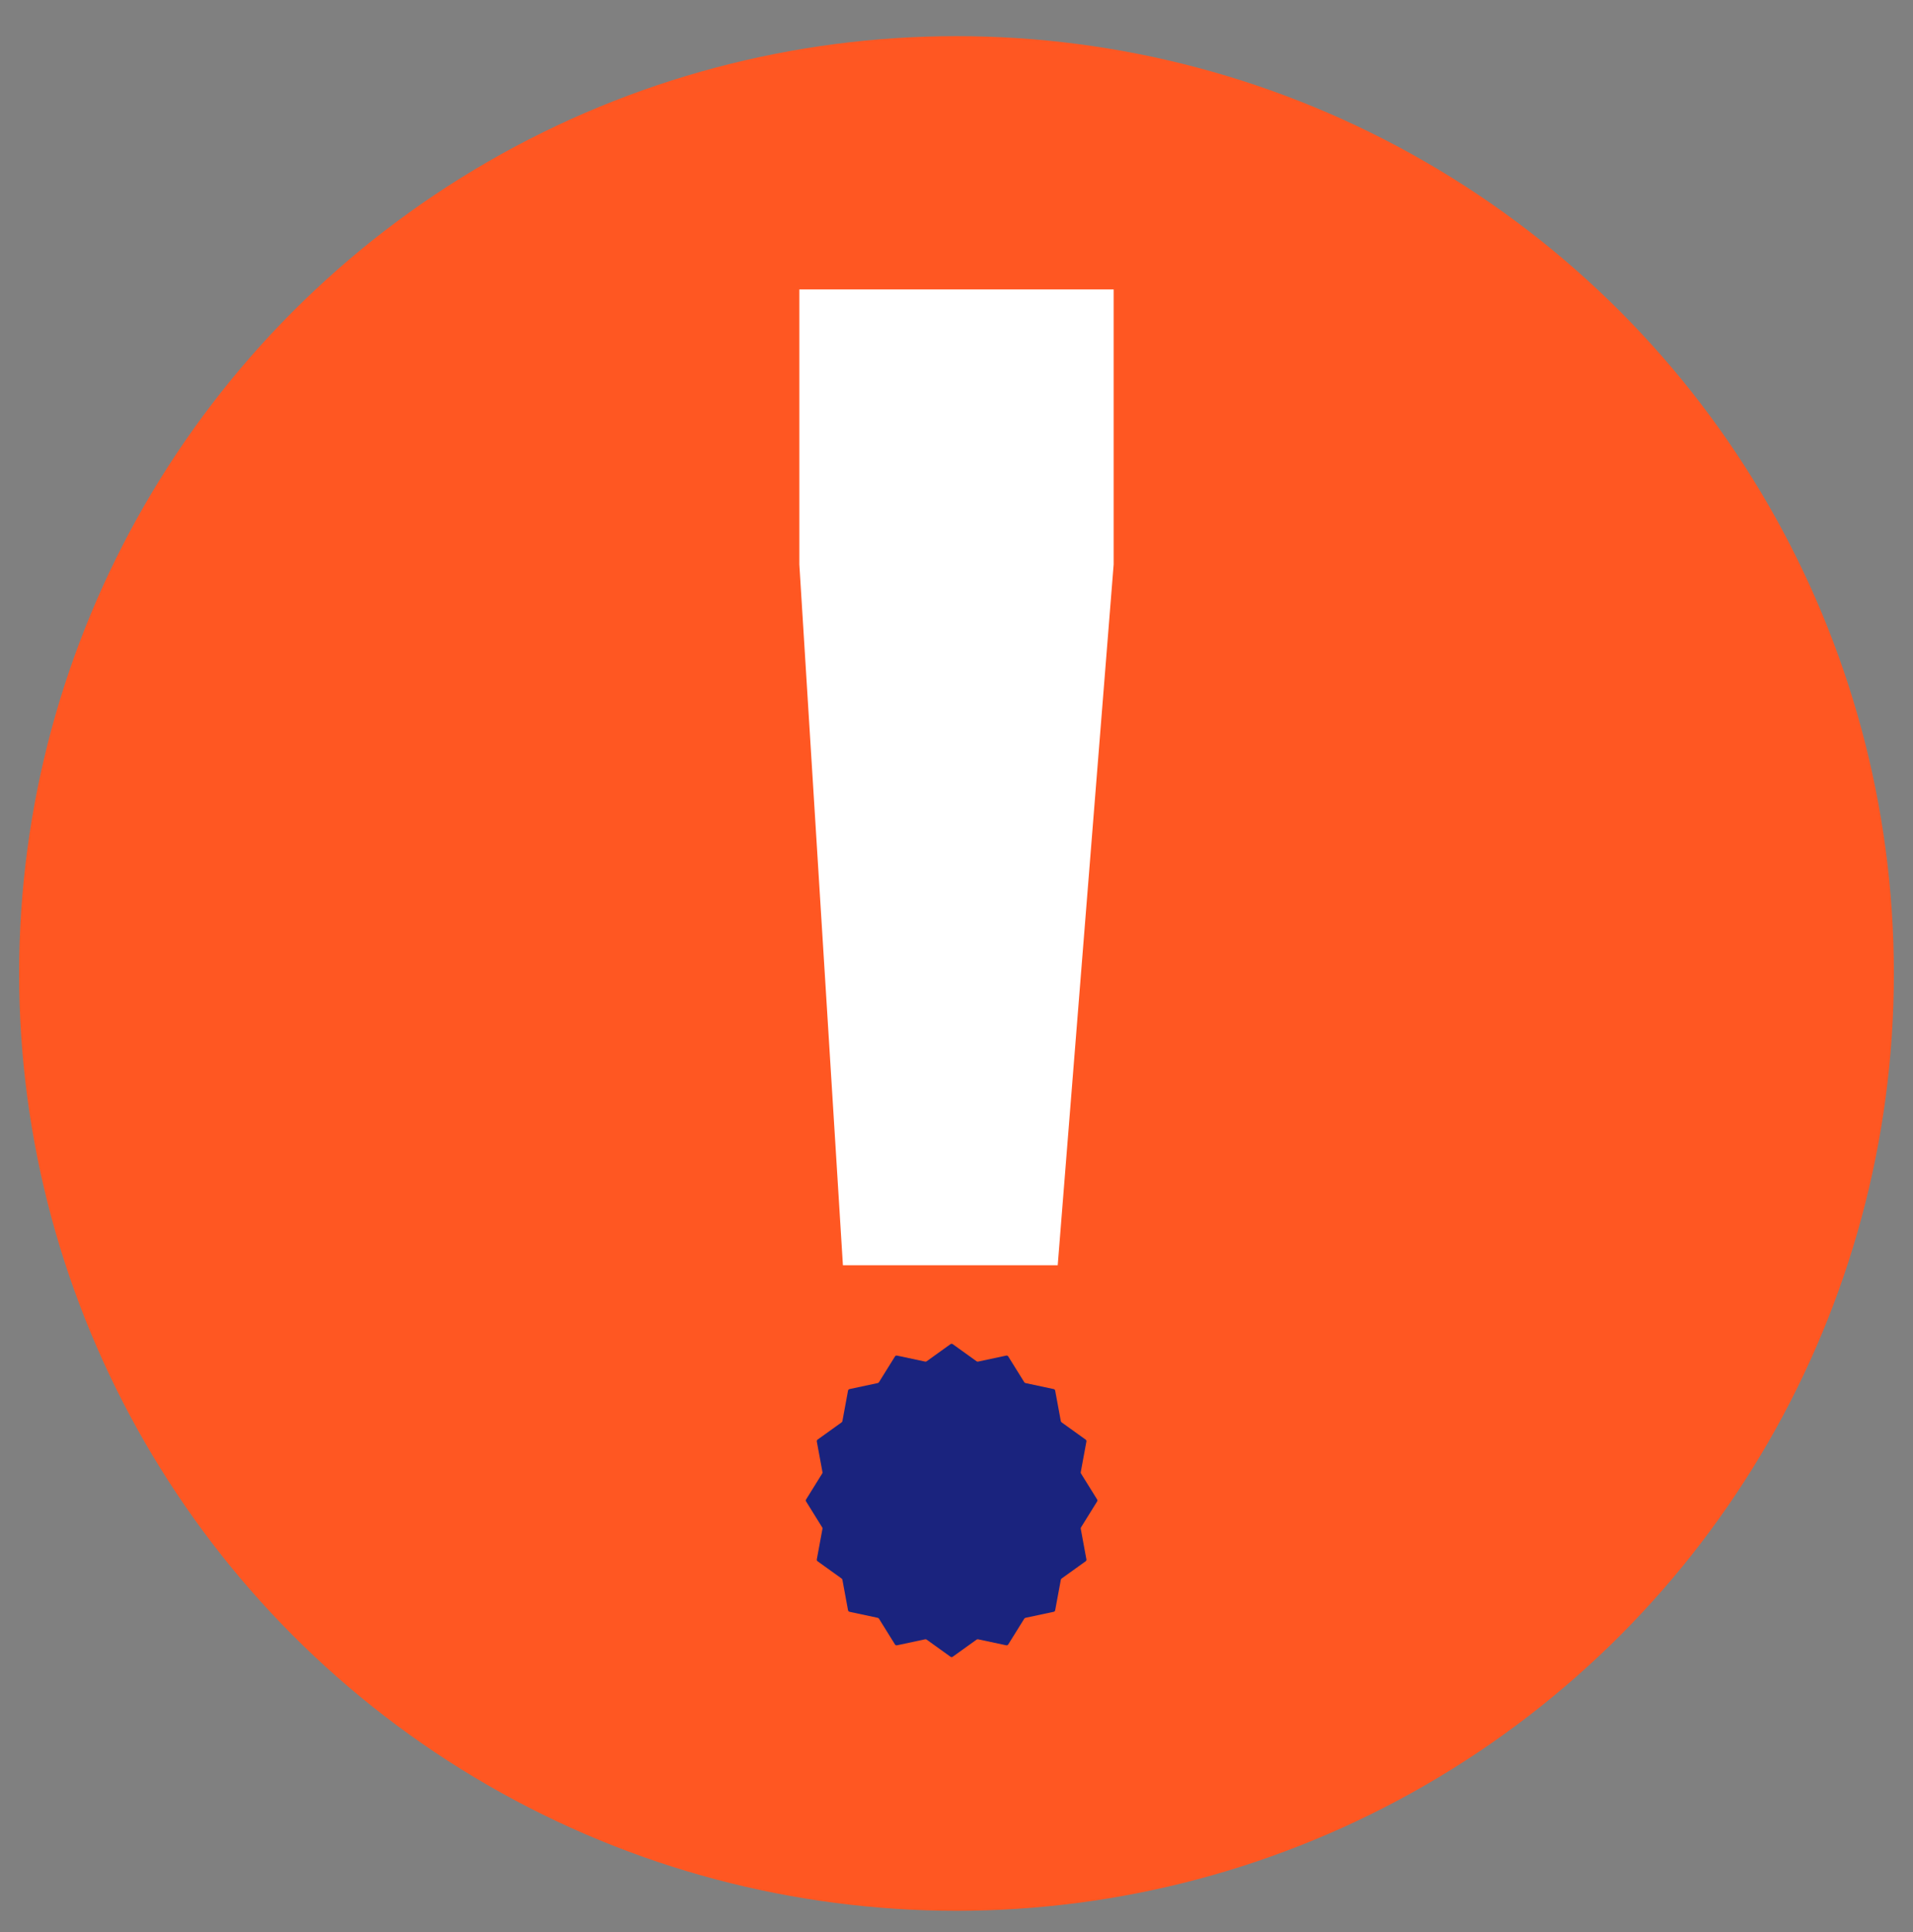
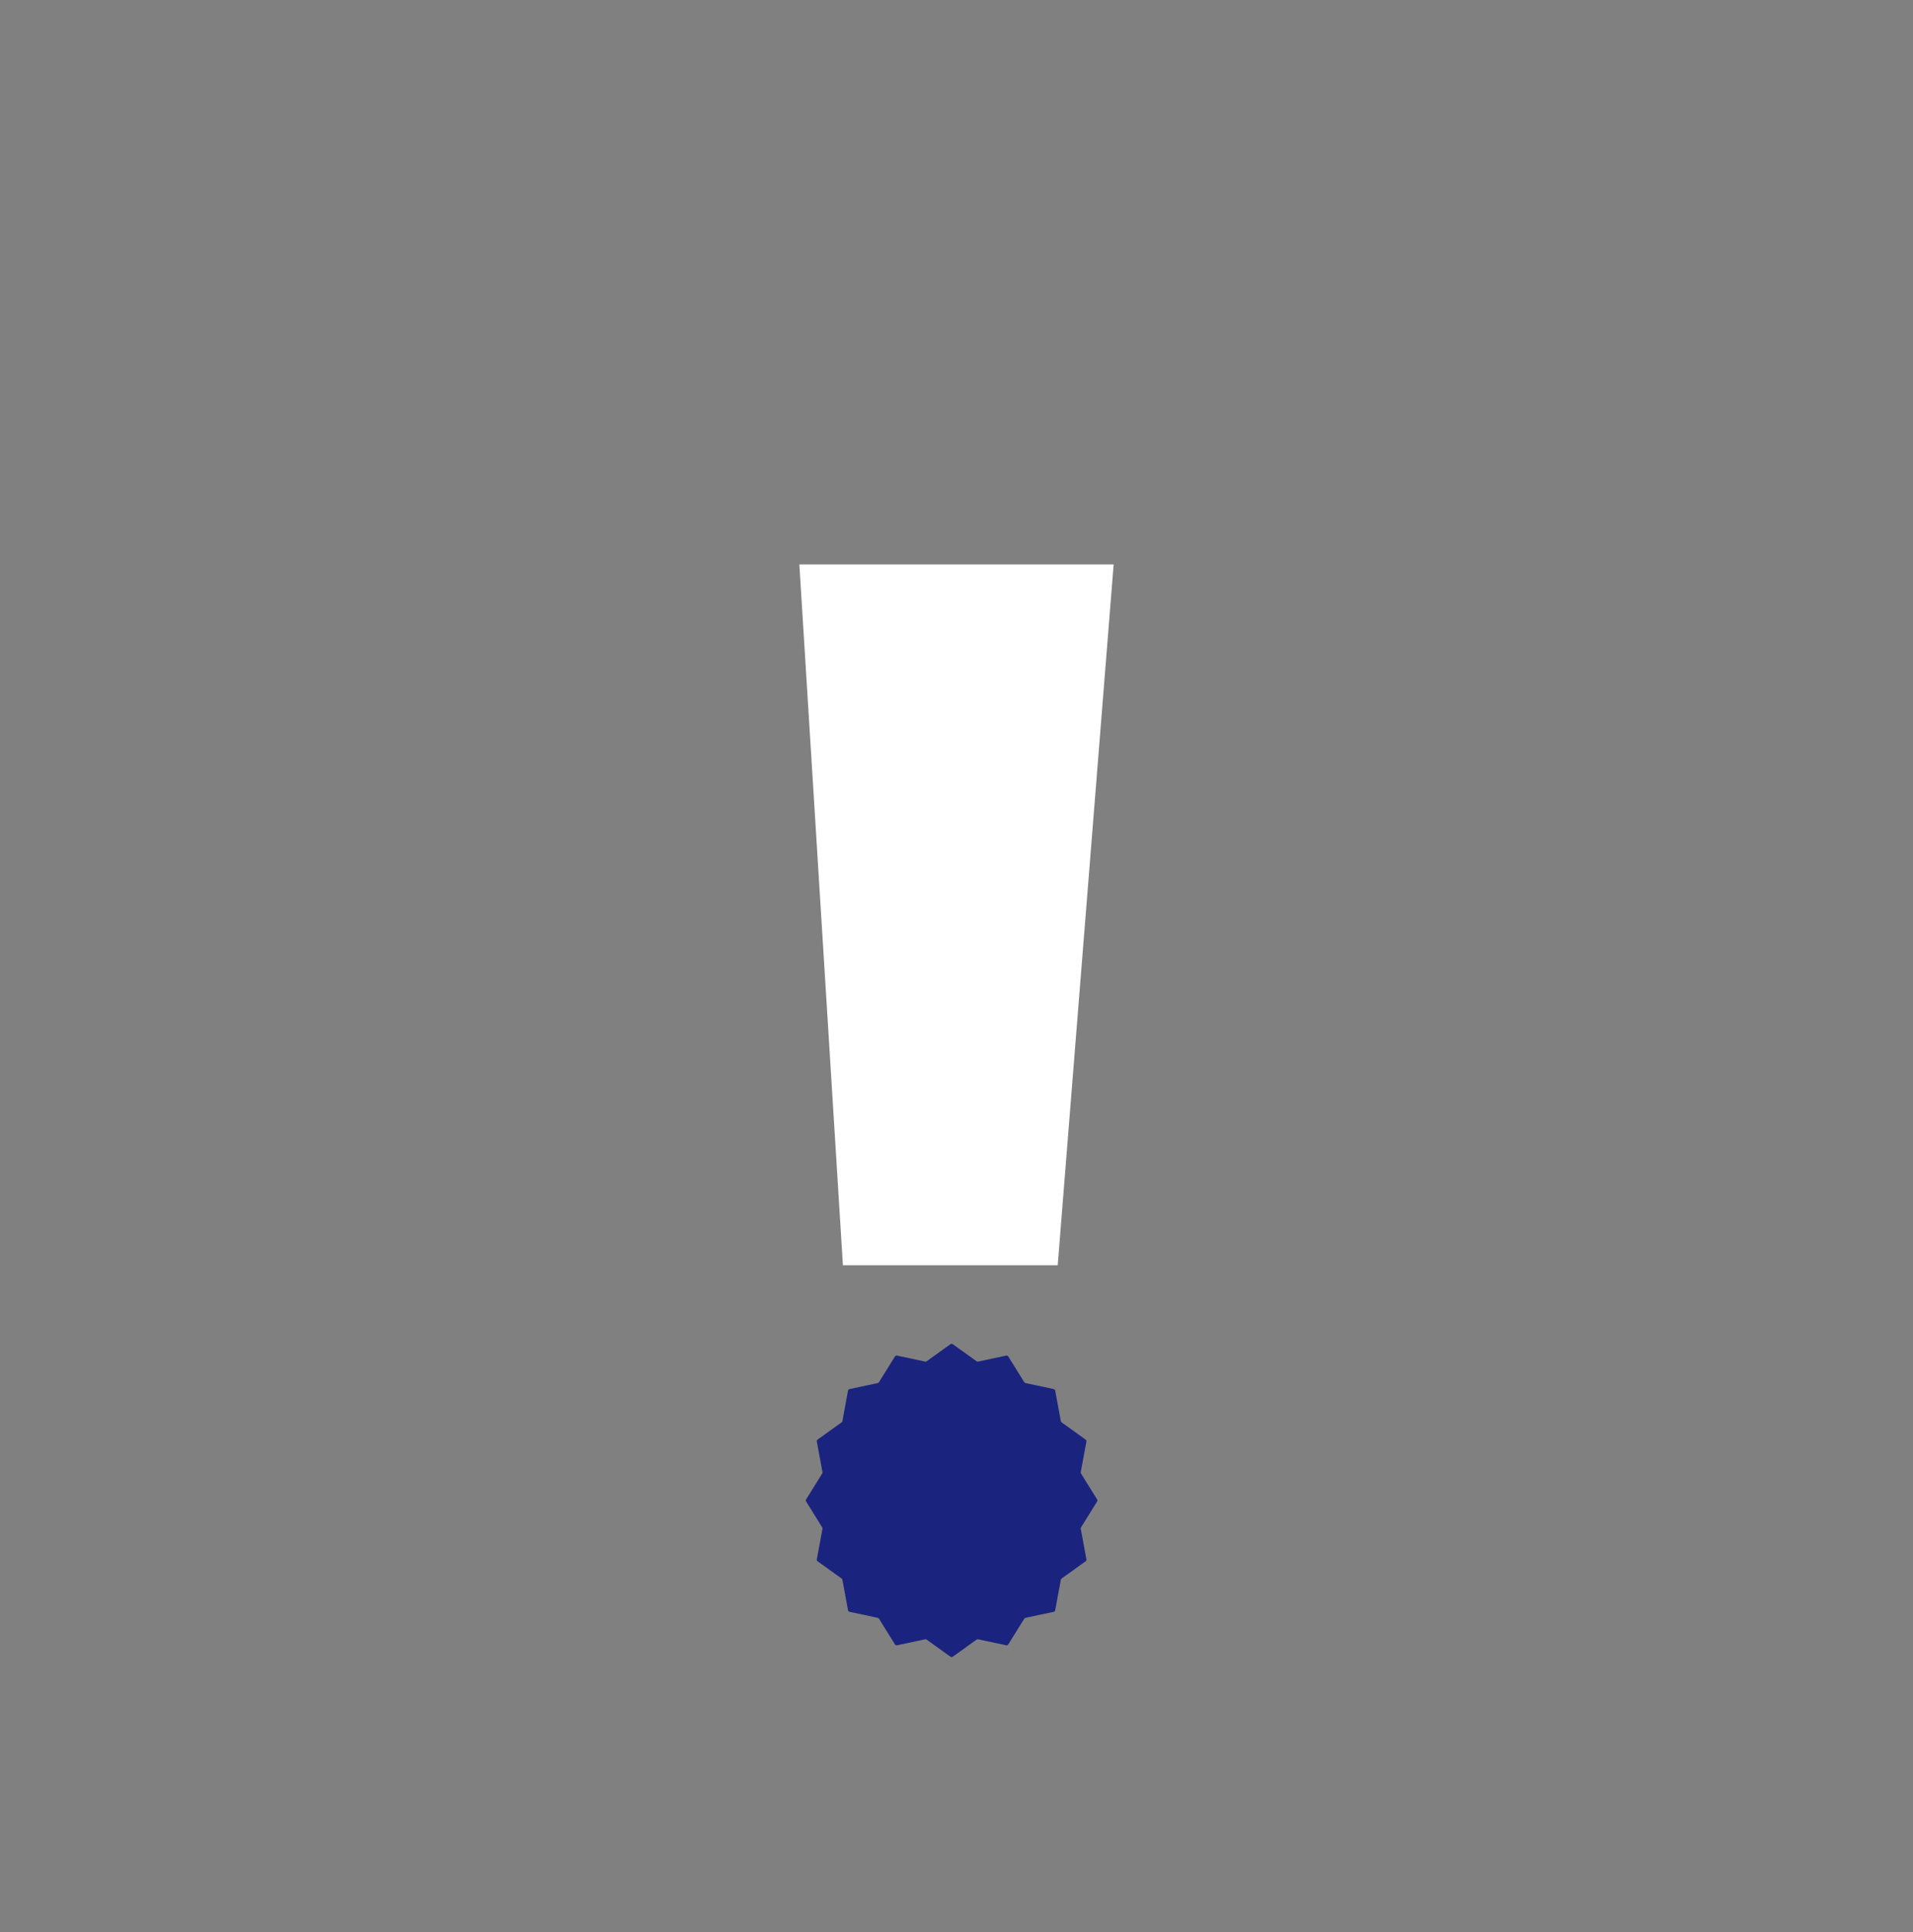
<svg xmlns="http://www.w3.org/2000/svg" width="100" height="101" viewBox="0 0 100 101" fill="none">
  <rect x="0" y="0" width="100" height="101" fill="#808080" stroke="none" />
-   <circle cx="50" cy="50.891" r="49" fill="#FF5722" />
  <path d="M49.686 70.269C49.721 70.244 49.768 70.244 49.803 70.269L51.05 71.165C51.073 71.181 51.102 71.187 51.129 71.181L52.599 70.867C52.641 70.858 52.683 70.876 52.705 70.912L53.542 72.258C53.556 72.281 53.579 72.297 53.606 72.303L55.081 72.618C55.121 72.627 55.151 72.658 55.158 72.698L55.454 74.294C55.459 74.319 55.473 74.342 55.494 74.357L56.751 75.26C56.782 75.282 56.798 75.321 56.791 75.359L56.495 76.96C56.49 76.984 56.495 77.009 56.508 77.031L57.351 78.387C57.371 78.419 57.371 78.46 57.351 78.492L56.508 79.849C56.495 79.87 56.49 79.895 56.495 79.92L56.791 81.52C56.798 81.558 56.782 81.597 56.751 81.619L55.494 82.522C55.473 82.537 55.459 82.56 55.454 82.585L55.158 84.181C55.151 84.221 55.121 84.252 55.081 84.261L53.606 84.576C53.579 84.582 53.556 84.598 53.542 84.621L52.705 85.967C52.683 86.003 52.641 86.021 52.599 86.012L51.129 85.698C51.102 85.692 51.073 85.698 51.05 85.715L49.803 86.61C49.768 86.635 49.721 86.635 49.686 86.61L48.439 85.715C48.416 85.698 48.387 85.692 48.36 85.698L46.89 86.012C46.848 86.021 46.806 86.003 46.784 85.967L45.947 84.621C45.933 84.598 45.91 84.582 45.883 84.576L44.408 84.261C44.368 84.252 44.338 84.221 44.33 84.181L44.035 82.585C44.03 82.56 44.016 82.537 43.995 82.522L42.738 81.619C42.706 81.597 42.691 81.558 42.698 81.52L42.994 79.92C42.998 79.895 42.994 79.87 42.98 79.849L42.138 78.492C42.118 78.46 42.118 78.419 42.138 78.387L42.98 77.031C42.994 77.009 42.998 76.984 42.994 76.96L42.698 75.359C42.691 75.321 42.706 75.282 42.738 75.26L43.995 74.357C44.016 74.342 44.03 74.319 44.035 74.294L44.33 72.698C44.338 72.658 44.368 72.627 44.408 72.618L45.883 72.303C45.91 72.297 45.933 72.281 45.947 72.258L46.784 70.912C46.806 70.876 46.848 70.858 46.89 70.867L48.36 71.181C48.387 71.187 48.416 71.181 48.439 71.165L49.686 70.269Z" fill="#1A237E" />
-   <path d="M58.215 29.507L55.291 66.144H44.062L41.785 29.507V15.13H58.215V29.507Z" fill="white" />
+   <path d="M58.215 29.507L55.291 66.144H44.062L41.785 29.507H58.215V29.507Z" fill="white" />
</svg>